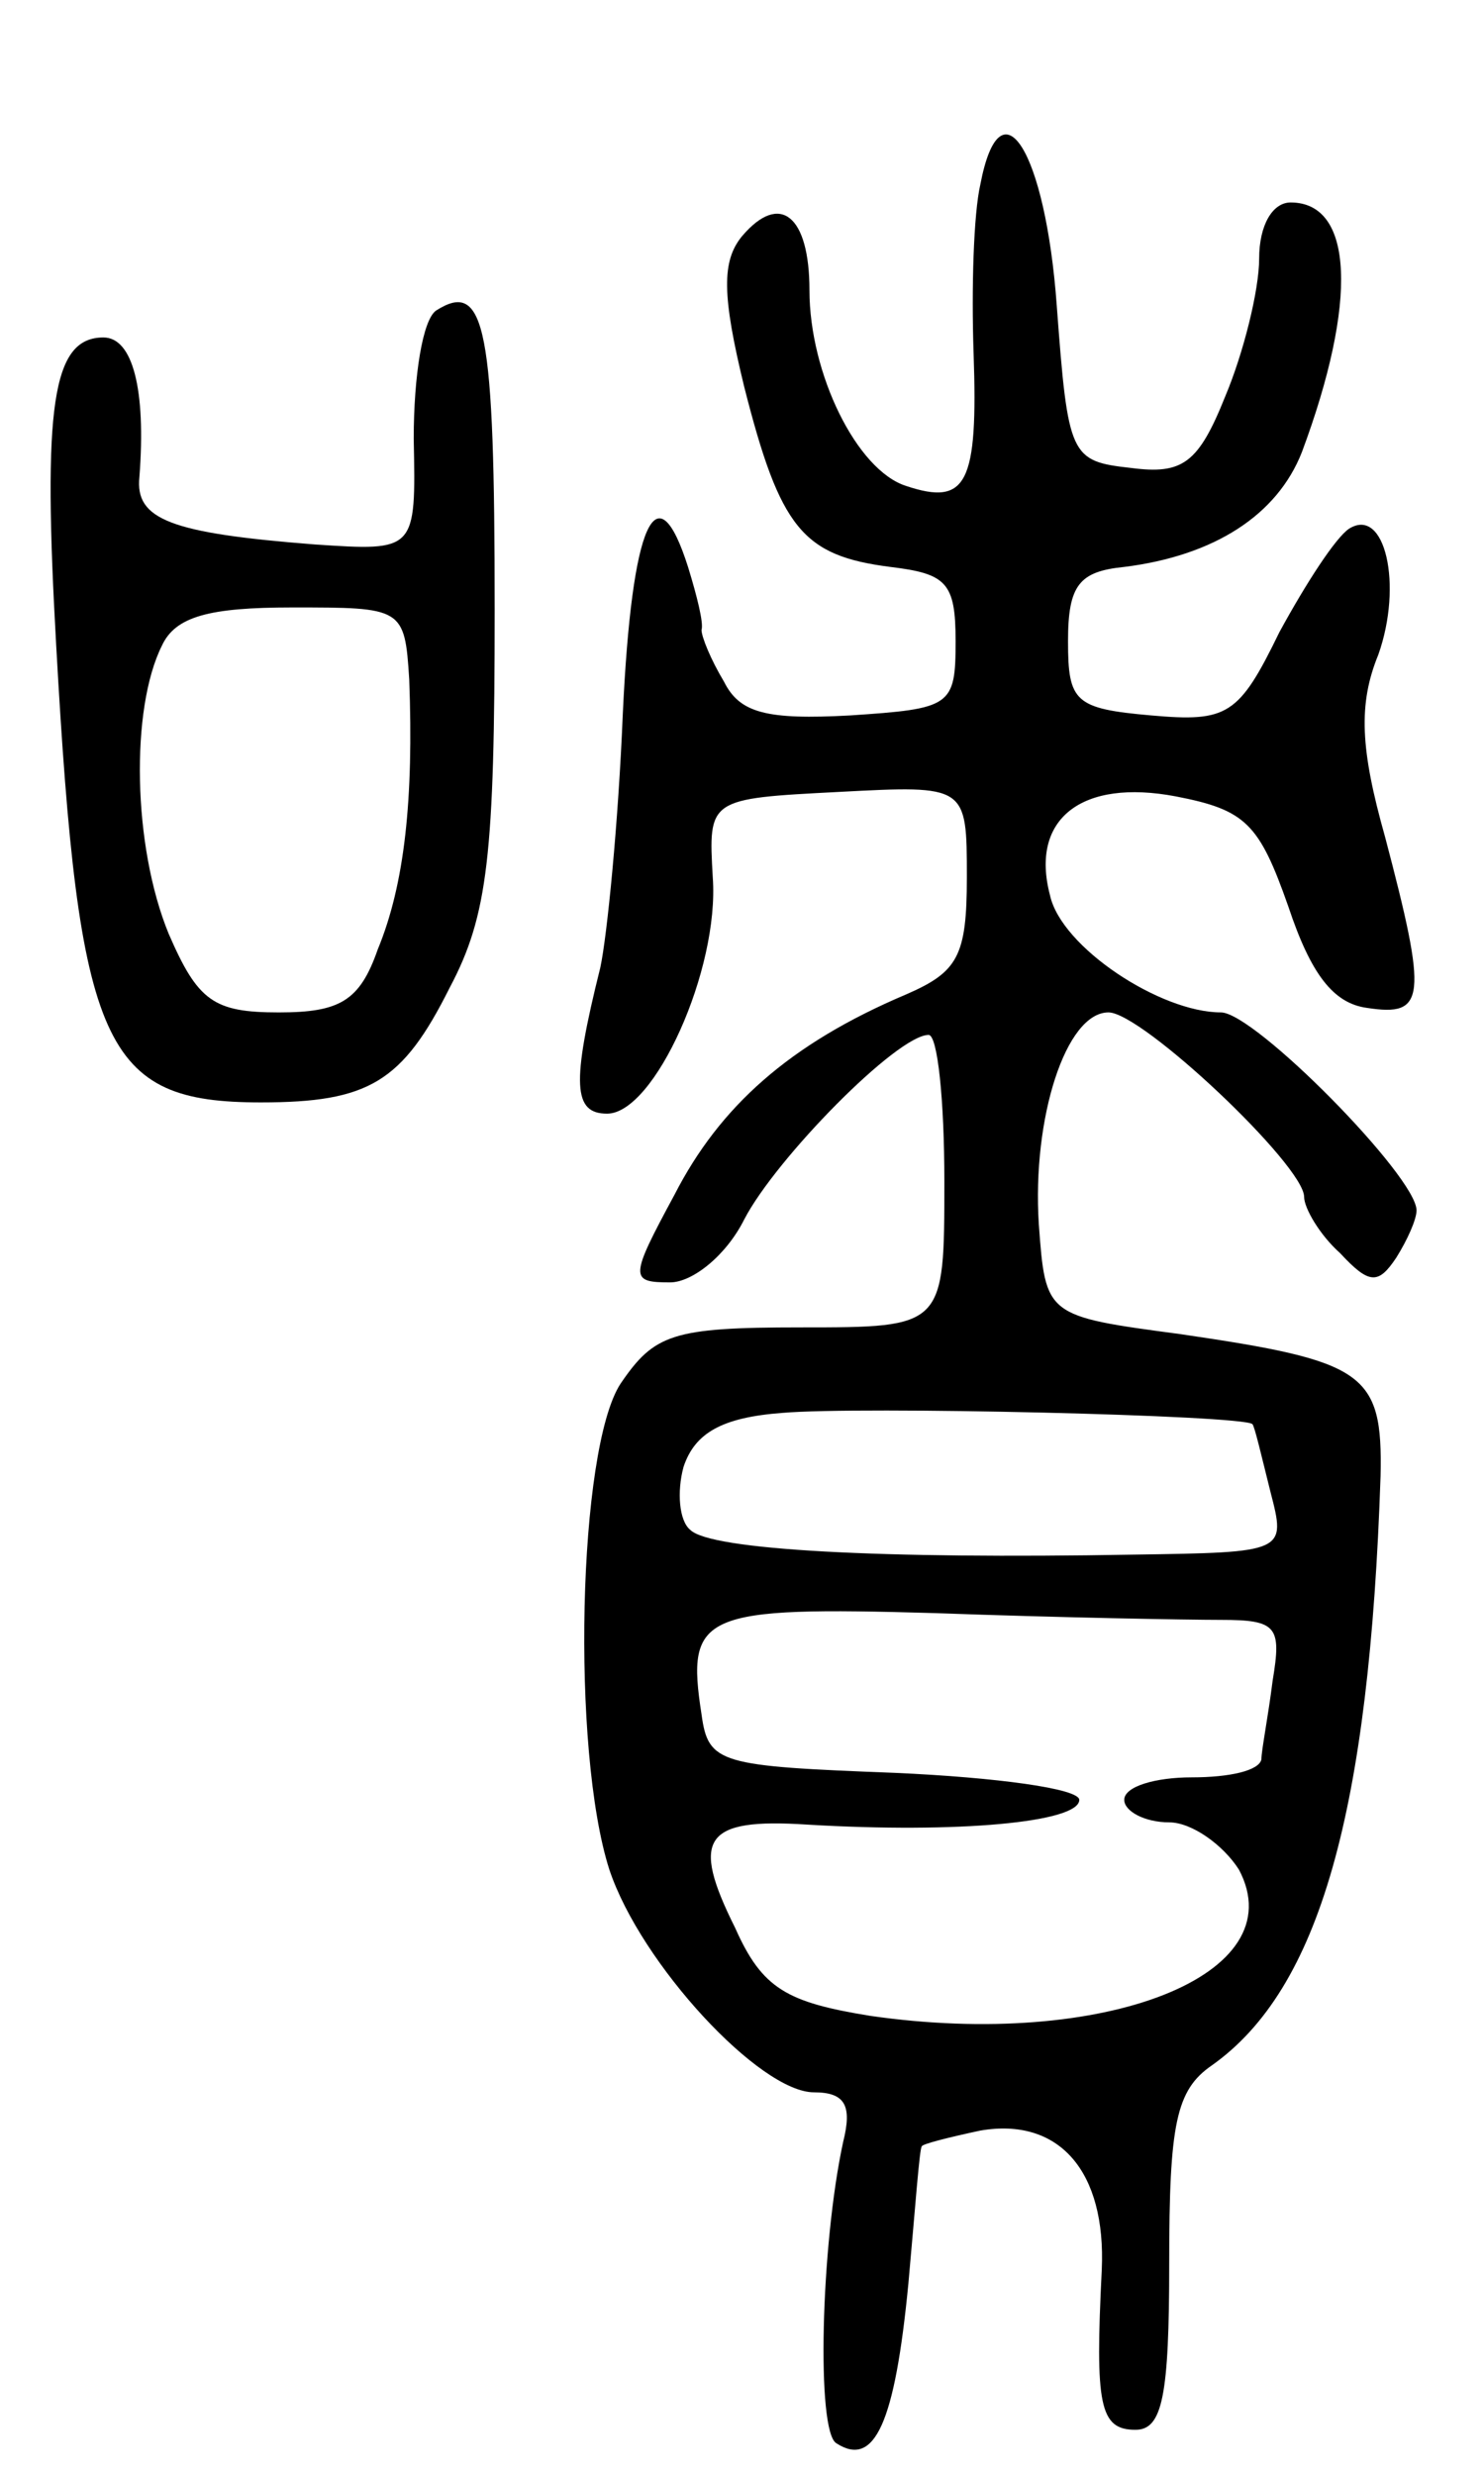
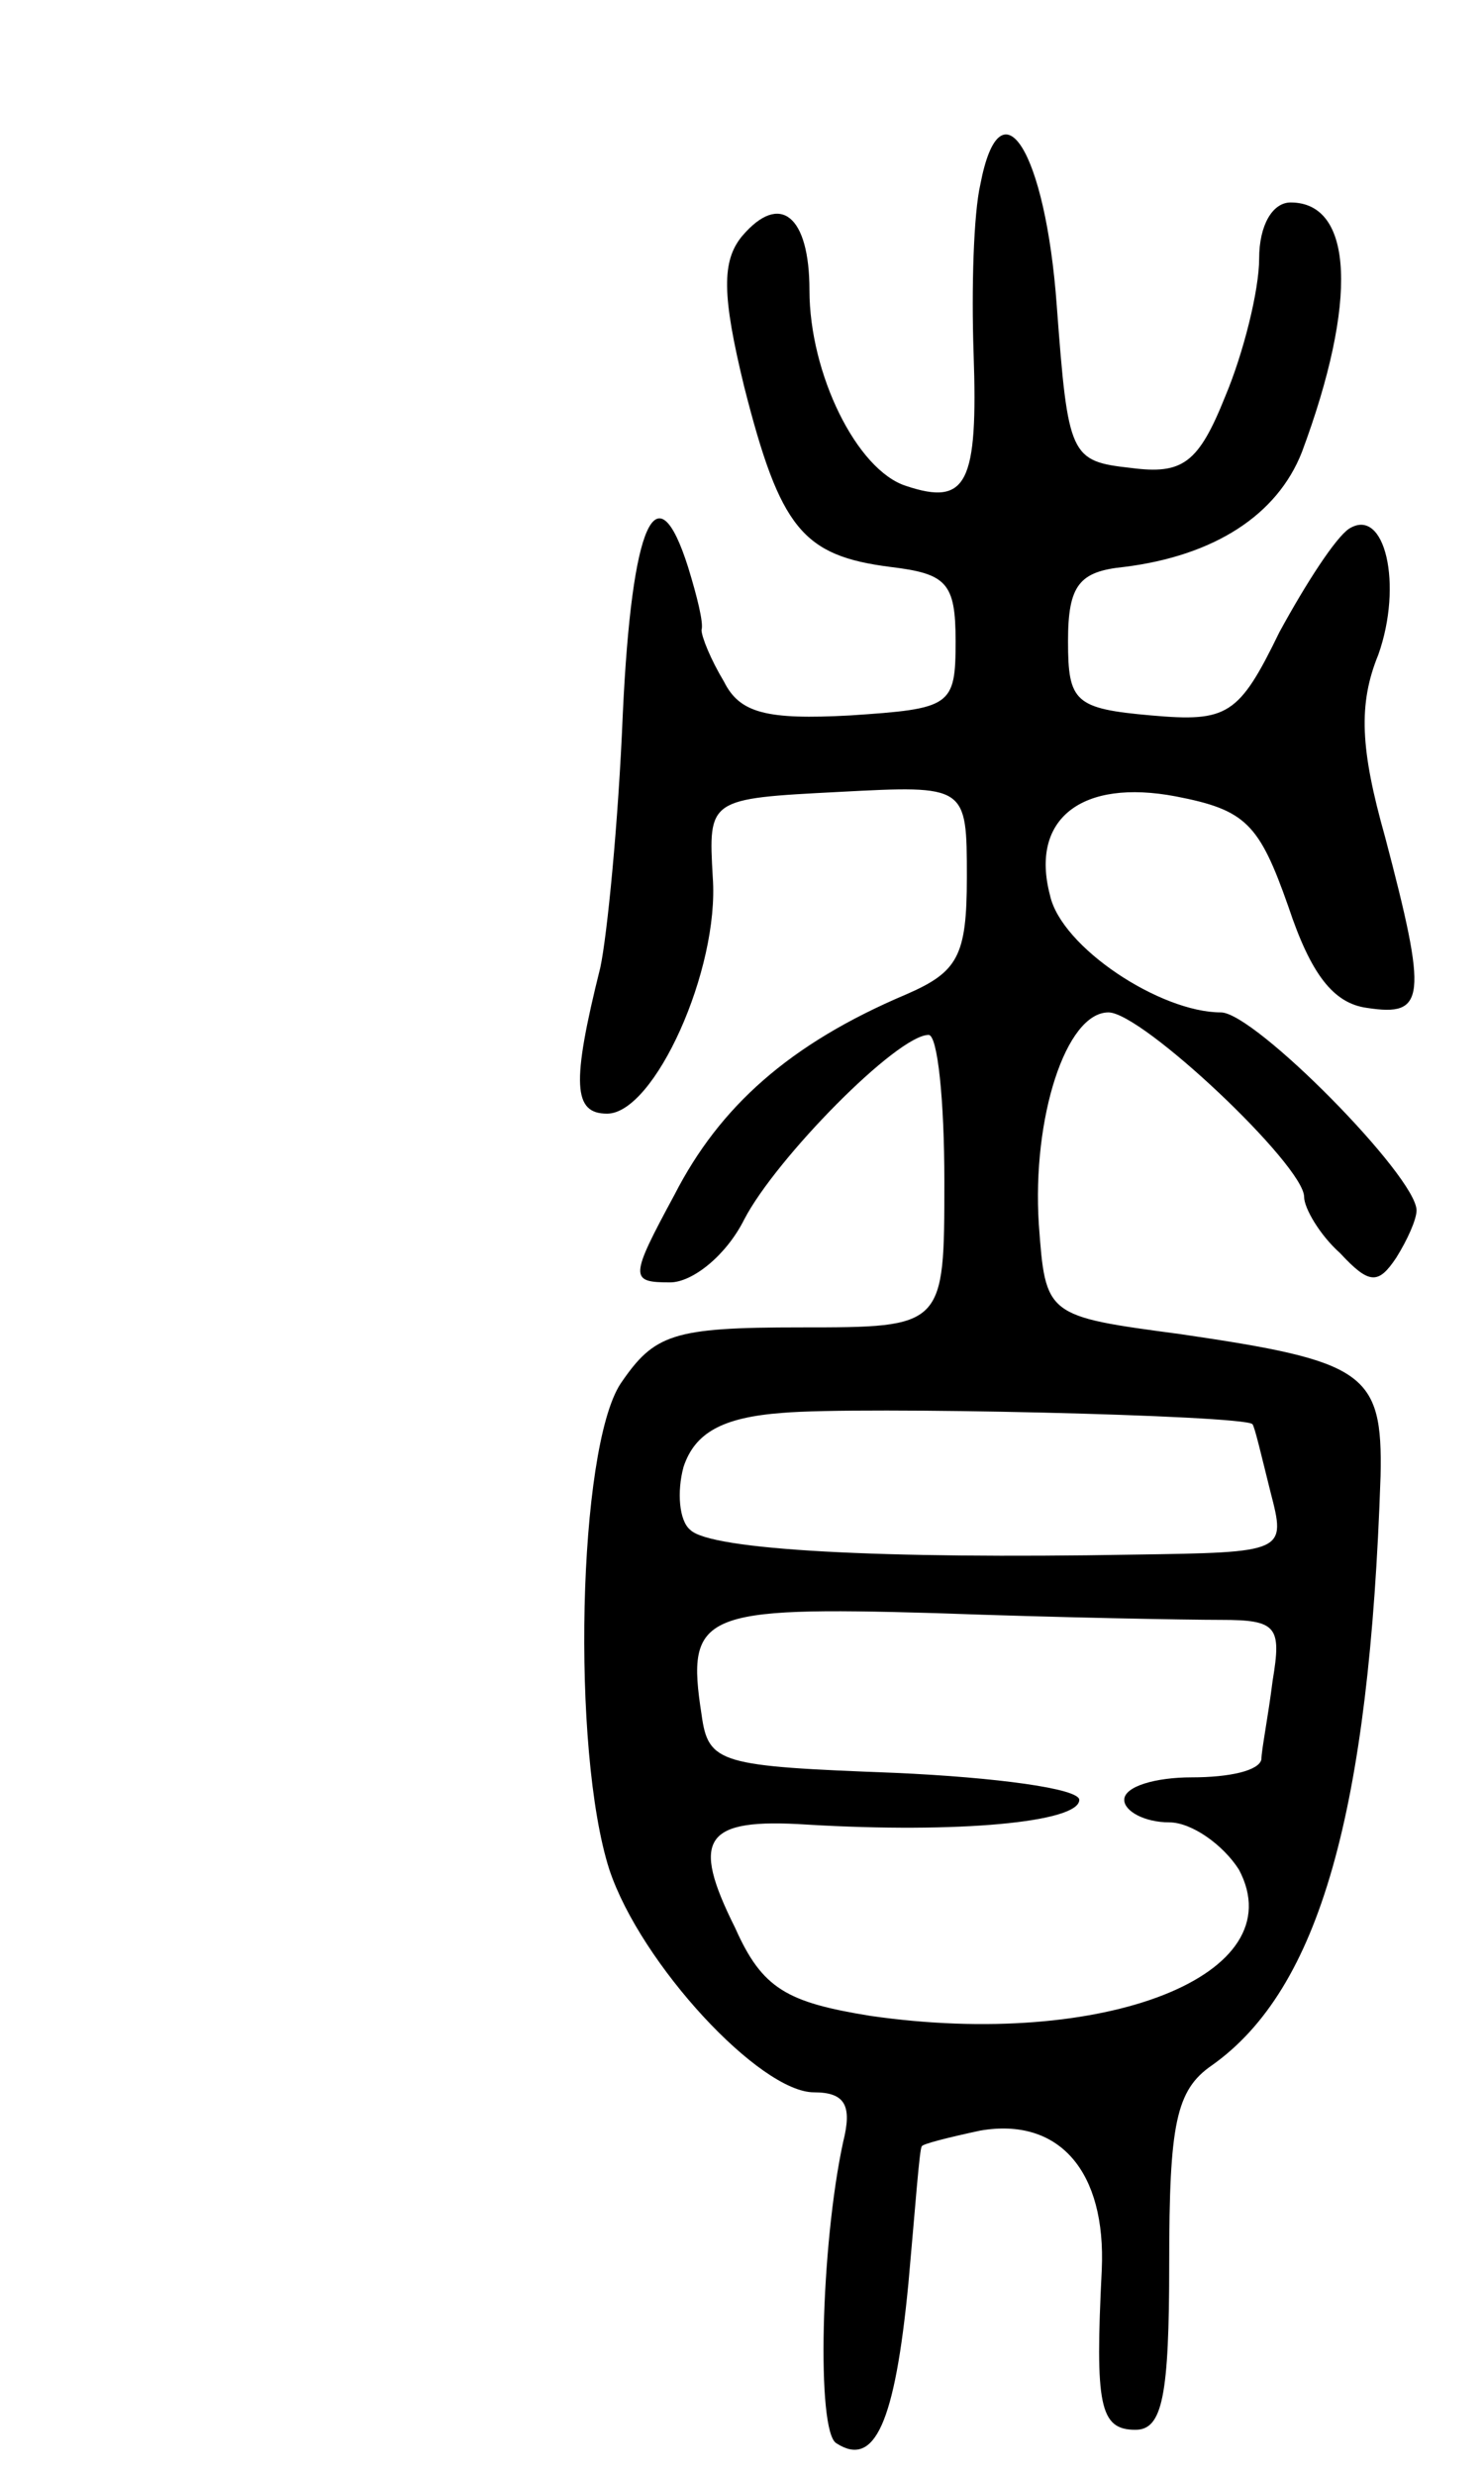
<svg xmlns="http://www.w3.org/2000/svg" version="1.0" width="66" height="110" viewBox="0 0 66 110">
  <g transform="translate(0,110) scale(0.1,-0.1)">
    <path d="M436 1018 c-3 -13 -4 -46 -3 -75 2 -58 -3 -68 -30 -59 -22 7 -43 50 -43 87 0 33 -13 44 -30 24 -9 -11 -9 -26 1 -67 16 -63 26 -75 65 -80 25 -3 29 -7 29 -33 0 -29 -2 -30 -47 -33 -37 -2 -49 1 -56 15 -6 10 -10 20 -10 23 1 3 -2 15 -6 28 -14 44 -25 20 -29 -65 -2 -49 -7 -99 -10 -113 -13 -52 -12 -65 3 -65 21 0 50 64 47 105 -2 35 -2 35 56 38 57 3 57 3 57 -38 0 -35 -4 -42 -27 -52 -52 -22 -83 -50 -103 -89 -20 -37 -20 -39 -2 -39 10 0 25 12 33 28 14 27 68 82 82 82 4 0 7 -29 7 -65 0 -65 0 -65 -64 -65 -57 0 -65 -3 -80 -25 -19 -29 -22 -163 -5 -216 14 -42 67 -99 91 -99 14 0 17 -6 13 -22 -10 -46 -12 -129 -3 -134 17 -11 26 9 32 71 3 33 5 61 6 61 0 1 12 4 26 7 35 6 56 -18 54 -62 -3 -60 -1 -71 15 -71 12 0 15 15 15 74 0 62 3 77 19 88 48 34 70 113 75 262 1 46 -7 51 -89 63 -60 8 -60 8 -63 49 -3 47 12 94 31 94 15 0 87 -68 87 -82 0 -5 7 -17 16 -25 13 -14 17 -14 25 -2 5 8 9 17 9 21 0 15 -72 88 -87 88 -27 0 -71 29 -76 52 -9 34 14 52 56 44 31 -6 37 -12 50 -49 10 -30 20 -43 35 -45 26 -4 27 4 8 76 -11 39 -12 59 -3 81 11 31 3 66 -13 56 -6 -4 -19 -24 -31 -46 -18 -37 -23 -40 -57 -37 -34 3 -37 6 -37 33 0 25 5 31 25 33 40 5 68 23 79 51 25 67 23 111 -5 111 -8 0 -14 -10 -14 -25 0 -14 -7 -42 -15 -61 -12 -30 -19 -35 -42 -32 -27 3 -28 5 -33 72 -5 69 -25 101 -34 54z m121 -551 c1 -1 4 -14 8 -30 7 -27 7 -27 -61 -28 -112 -2 -188 2 -197 11 -5 4 -6 17 -3 28 5 15 17 22 44 24 34 3 205 -1 209 -5z m-14 -87 c25 0 27 -3 23 -27 -2 -16 -5 -31 -5 -35 -1 -5 -14 -8 -31 -8 -16 0 -30 -4 -30 -10 0 -5 9 -10 20 -10 10 0 24 -10 31 -21 25 -47 -60 -80 -164 -65 -37 6 -48 12 -60 39 -20 40 -14 49 32 46 67 -4 121 1 121 11 0 5 -37 10 -82 12 -78 3 -83 4 -86 26 -7 45 0 48 104 45 55 -2 112 -3 127 -3z" />
-     <path d="M194 962 c-6 -4 -10 -29 -10 -57 1 -50 1 -50 -44 -47 -64 5 -80 11 -78 30 3 39 -3 62 -16 62 -23 0 -27 -31 -21 -137 10 -179 21 -203 91 -203 48 0 63 9 84 51 17 32 20 59 20 168 0 125 -4 147 -26 133z m-12 -164 c2 -53 -2 -91 -14 -120 -8 -23 -17 -28 -44 -28 -29 0 -36 5 -49 35 -16 39 -17 100 -3 128 6 13 21 17 58 17 49 0 50 0 52 -32z" />
  </g>
</svg>